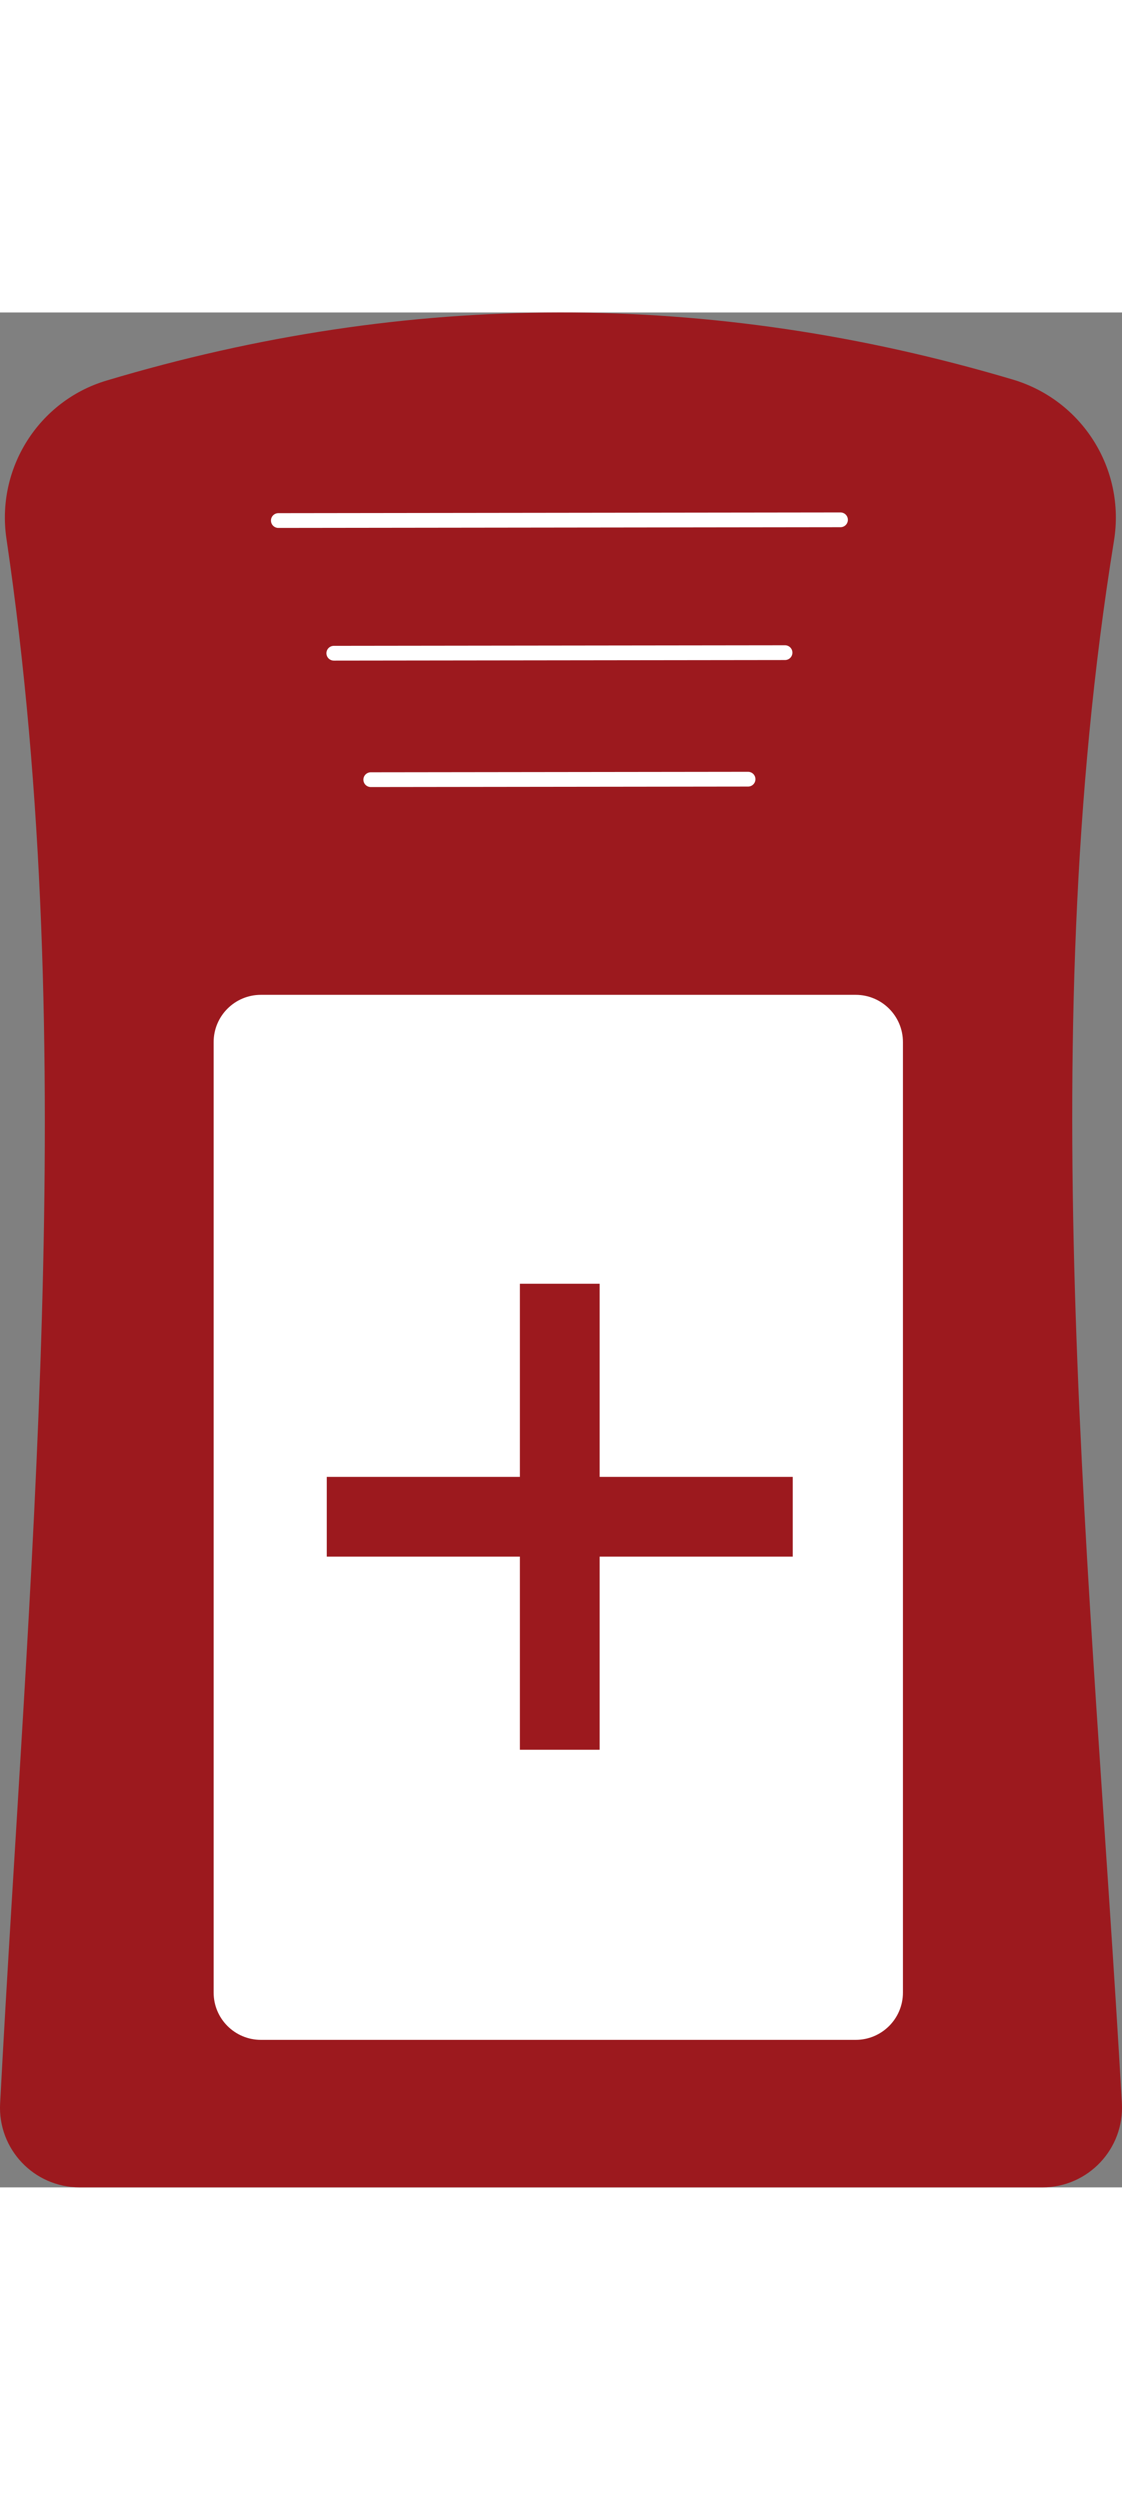
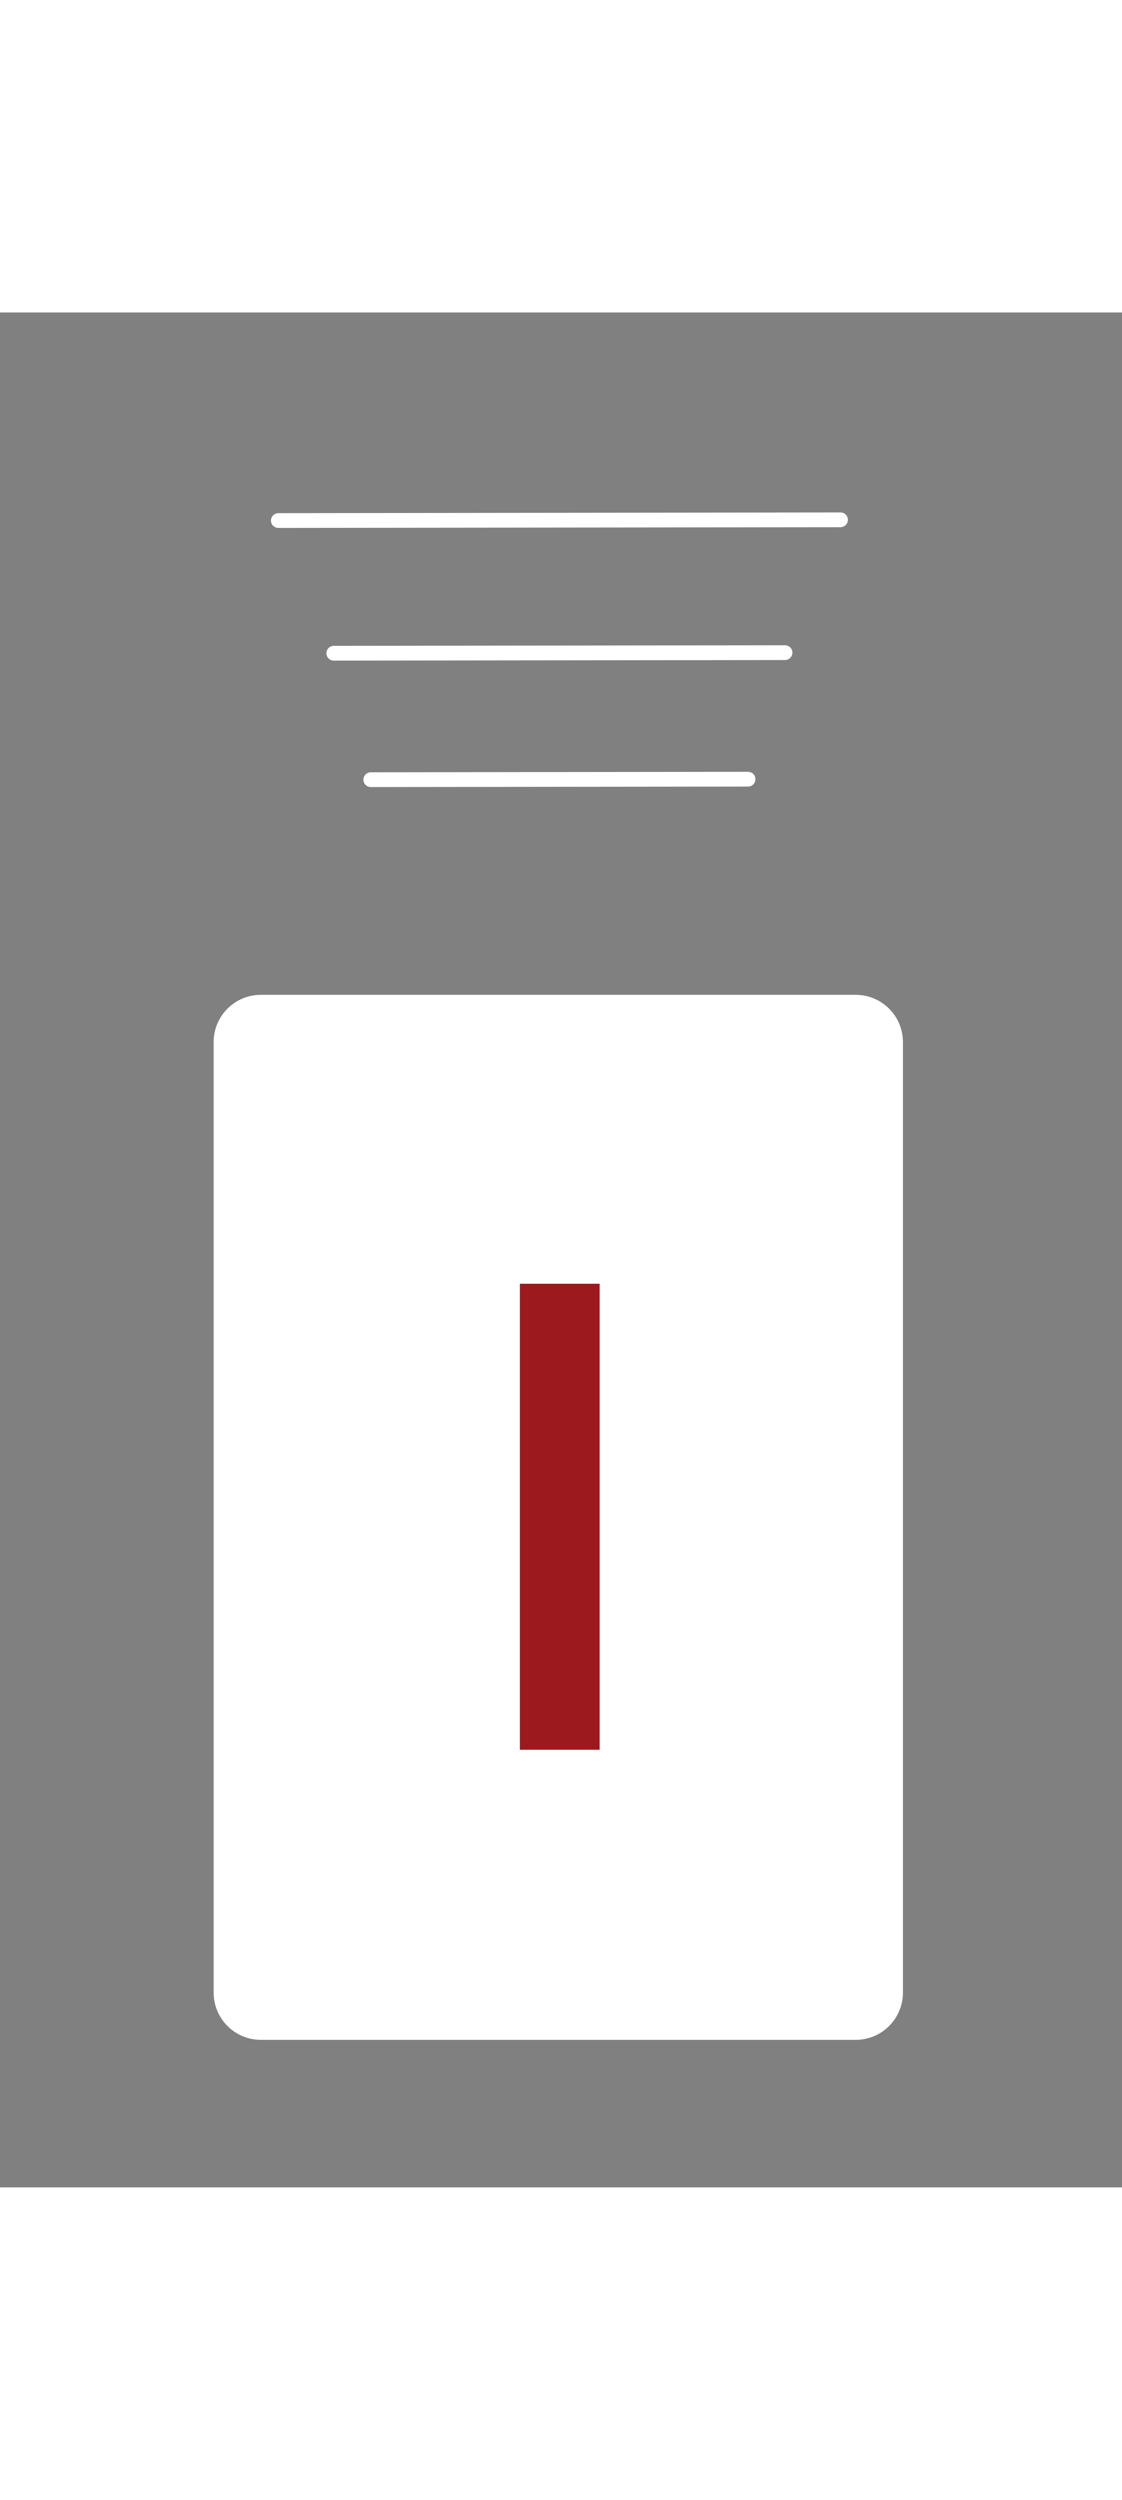
<svg xmlns="http://www.w3.org/2000/svg" id="svg832" version="1.2" viewBox="0 0 380.032 634.999" height="634.999pt">
  <rect x="0" y="0" width="380.032" height="634.999" fill="#808080" stroke="none" />
  <defs id="defs836" />
  <g transform="translate(-518.309,-409.45)" id="surface4107">
-     <path id="path817" d="m 545.281,1044.449 h 326.082 c 15.5,0 27.809,-13.039 26.934,-28.52 -10.156,-179.32 -30.676,-356.219 -2.672,-529.172 3.934,-24.277 -10.734,-47.598 -34.309,-54.602 -102.328,-30.395 -204.652,-30.277 -306.977,0.371 -22.984,6.883 -37.363,29.77 -33.852,53.504 25.543,172.805 7.188,353.512 -2.141,530.02 -0.816,15.438 11.477,28.398 26.934,28.398" style="fill:#9c191e;fill-opacity:1;fill-rule:nonzero;stroke:none" />
    <path id="path819" d="M 808.137,994.484 H 606.676 c -8.84,0 -16.004,-7.168 -16.004,-16.008 V 656.555 c 0,-8.84 7.164,-16.004 16.004,-16.004 h 201.461 c 8.84,0 16.004,7.164 16.004,16.004 v 321.922 c 0,8.84 -7.164,16.008 -16.004,16.008" style="fill:#ffffff;fill-opacity:1;fill-rule:nonzero;stroke:none" />
    <path id="path821" transform="matrix(0.1,0,0,-0.1,0,1417.32)" d="m 6125.859,9374.02 1904.062,2.461" style="fill:none;stroke:#ffffff;stroke-width:50;stroke-linecap:round;stroke-linejoin:round;stroke-miterlimit:10;stroke-opacity:1" />
    <path id="path823" transform="matrix(0.1,0,0,-0.1,0,1417.32)" d="m 6313.711,8924.645 1528.359,1.953" style="fill:none;stroke:#ffffff;stroke-width:50;stroke-linecap:round;stroke-linejoin:round;stroke-miterlimit:10;stroke-opacity:1" />
    <path id="path825" transform="matrix(0.1,0,0,-0.1,0,1417.32)" d="m 6438.945,8496.403 1277.891,1.641" style="fill:none;stroke:#ffffff;stroke-width:50;stroke-linecap:round;stroke-linejoin:round;stroke-miterlimit:10;stroke-opacity:1" />
    <path id="path827" d="M 694.398,896.234 V 738.402 h 27.012 v 157.832 h -27.012" style="fill:#9c191e;fill-opacity:1;fill-rule:nonzero;stroke:none" />
-     <path id="path829" d="m 628.988,803.812 h 157.832 v 27.012 H 628.988 V 803.812" style="fill:#9c191e;fill-opacity:1;fill-rule:nonzero;stroke:none" />
+     <path id="path829" d="m 628.988,803.812 h 157.832 H 628.988 V 803.812" style="fill:#9c191e;fill-opacity:1;fill-rule:nonzero;stroke:none" />
  </g>
</svg>